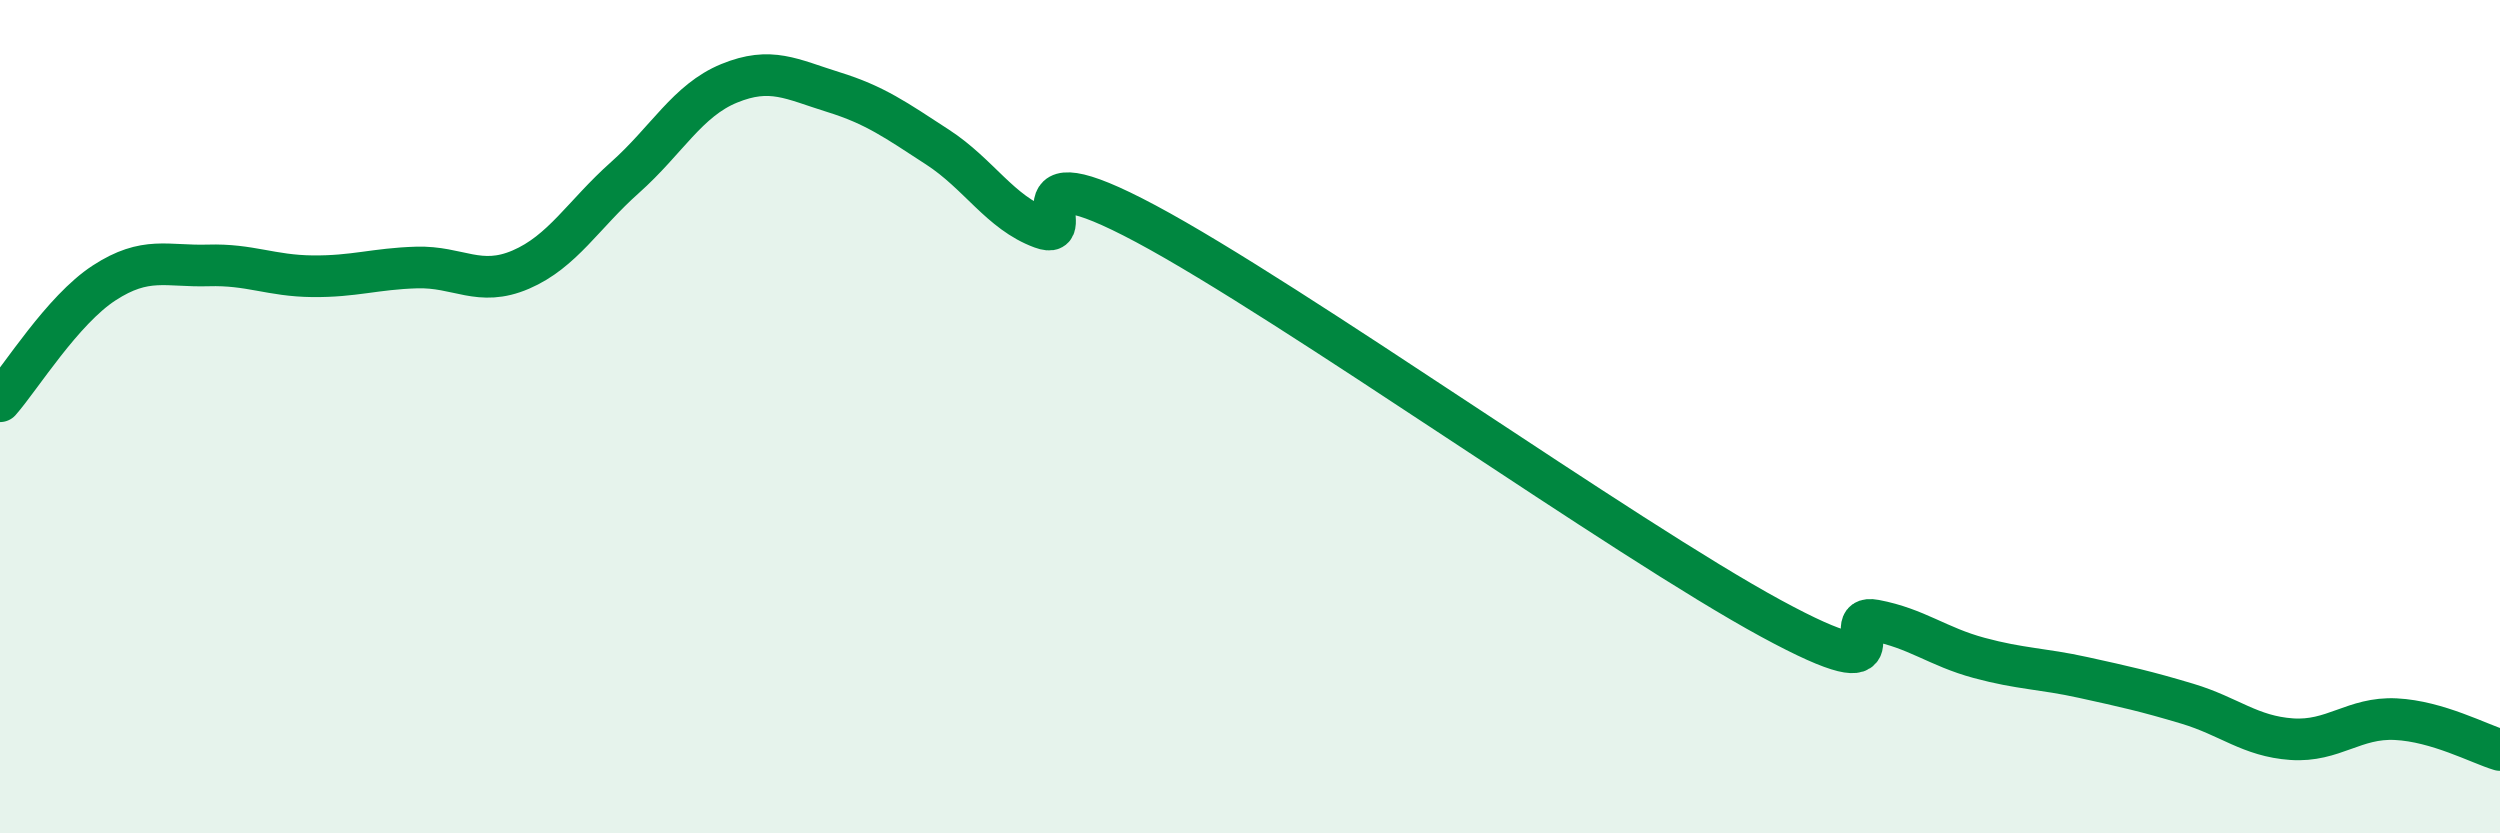
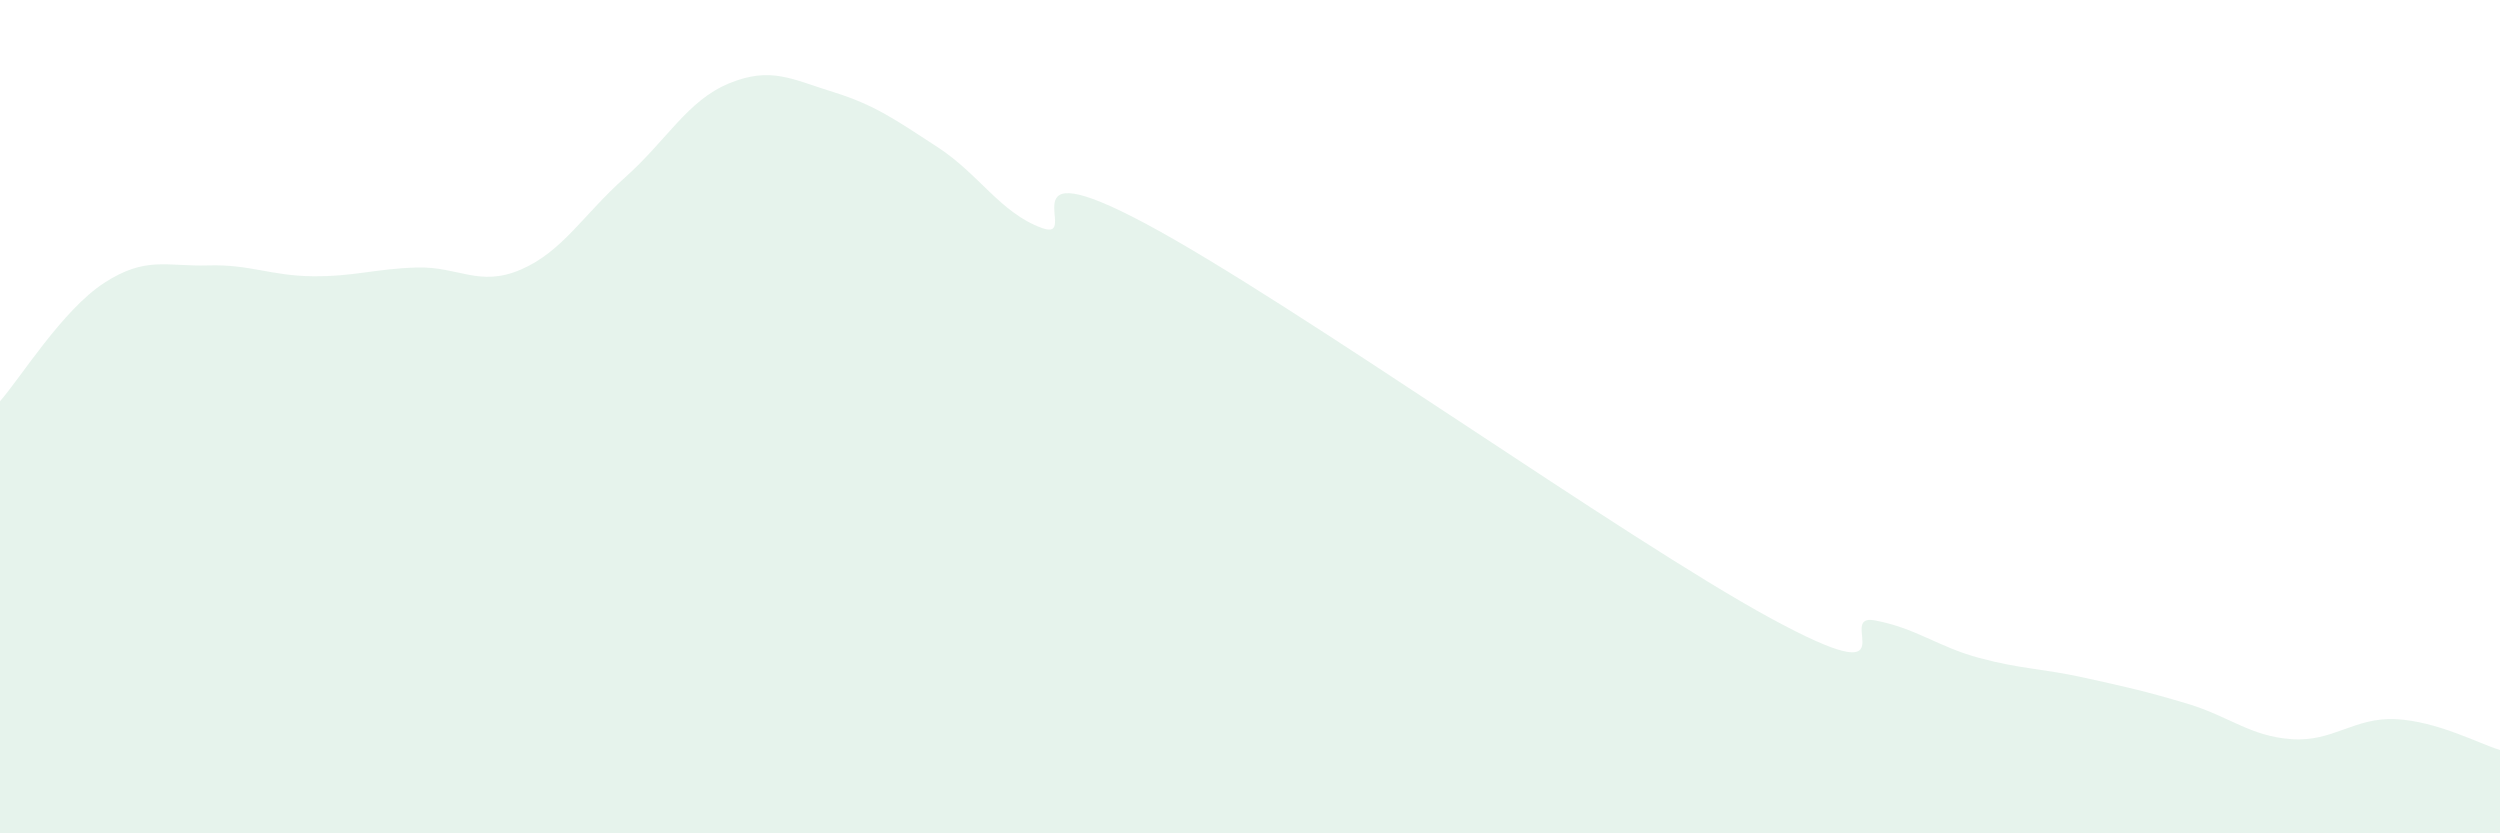
<svg xmlns="http://www.w3.org/2000/svg" width="60" height="20" viewBox="0 0 60 20">
  <path d="M 0,9.63 C 0.5,9.06 1.5,7.44 2.5,6.79 C 3.5,6.14 4,6.4 5,6.37 C 6,6.34 6.5,6.62 7.5,6.63 C 8.5,6.64 9,6.45 10,6.42 C 11,6.39 11.5,6.9 12.5,6.47 C 13.5,6.04 14,5.15 15,4.26 C 16,3.37 16.5,2.41 17.5,2 C 18.5,1.59 19,1.9 20,2.21 C 21,2.52 21.5,2.88 22.5,3.53 C 23.5,4.18 24,5.1 25,5.47 C 26,5.84 24,3.5 27.5,5.37 C 31,7.24 39,12.94 42.5,14.84 C 46,16.74 44,14.7 45,14.89 C 46,15.08 46.5,15.52 47.5,15.79 C 48.5,16.06 49,16.04 50,16.26 C 51,16.48 51.5,16.59 52.5,16.89 C 53.5,17.19 54,17.67 55,17.74 C 56,17.81 56.5,17.21 57.5,17.26 C 58.5,17.31 59.5,17.85 60,18L60 20L0 20Z" fill="#008740" opacity="0.1" stroke-linecap="round" stroke-linejoin="round" />
-   <path d="M 0,9.63 C 0.5,9.06 1.5,7.44 2.5,6.79 C 3.5,6.14 4,6.4 5,6.37 C 6,6.34 6.5,6.62 7.5,6.63 C 8.5,6.64 9,6.45 10,6.42 C 11,6.39 11.5,6.9 12.5,6.47 C 13.5,6.04 14,5.15 15,4.26 C 16,3.37 16.5,2.41 17.5,2 C 18.5,1.59 19,1.9 20,2.21 C 21,2.52 21.5,2.88 22.5,3.53 C 23.5,4.18 24,5.1 25,5.47 C 26,5.84 24,3.5 27.5,5.37 C 31,7.24 39,12.94 42.5,14.84 C 46,16.74 44,14.7 45,14.89 C 46,15.08 46.5,15.52 47.5,15.79 C 48.5,16.06 49,16.04 50,16.26 C 51,16.48 51.5,16.59 52.5,16.89 C 53.5,17.19 54,17.67 55,17.74 C 56,17.81 56.5,17.21 57.5,17.26 C 58.5,17.31 59.5,17.85 60,18" stroke="#008740" stroke-width="1" fill="none" stroke-linecap="round" stroke-linejoin="round" />
</svg>